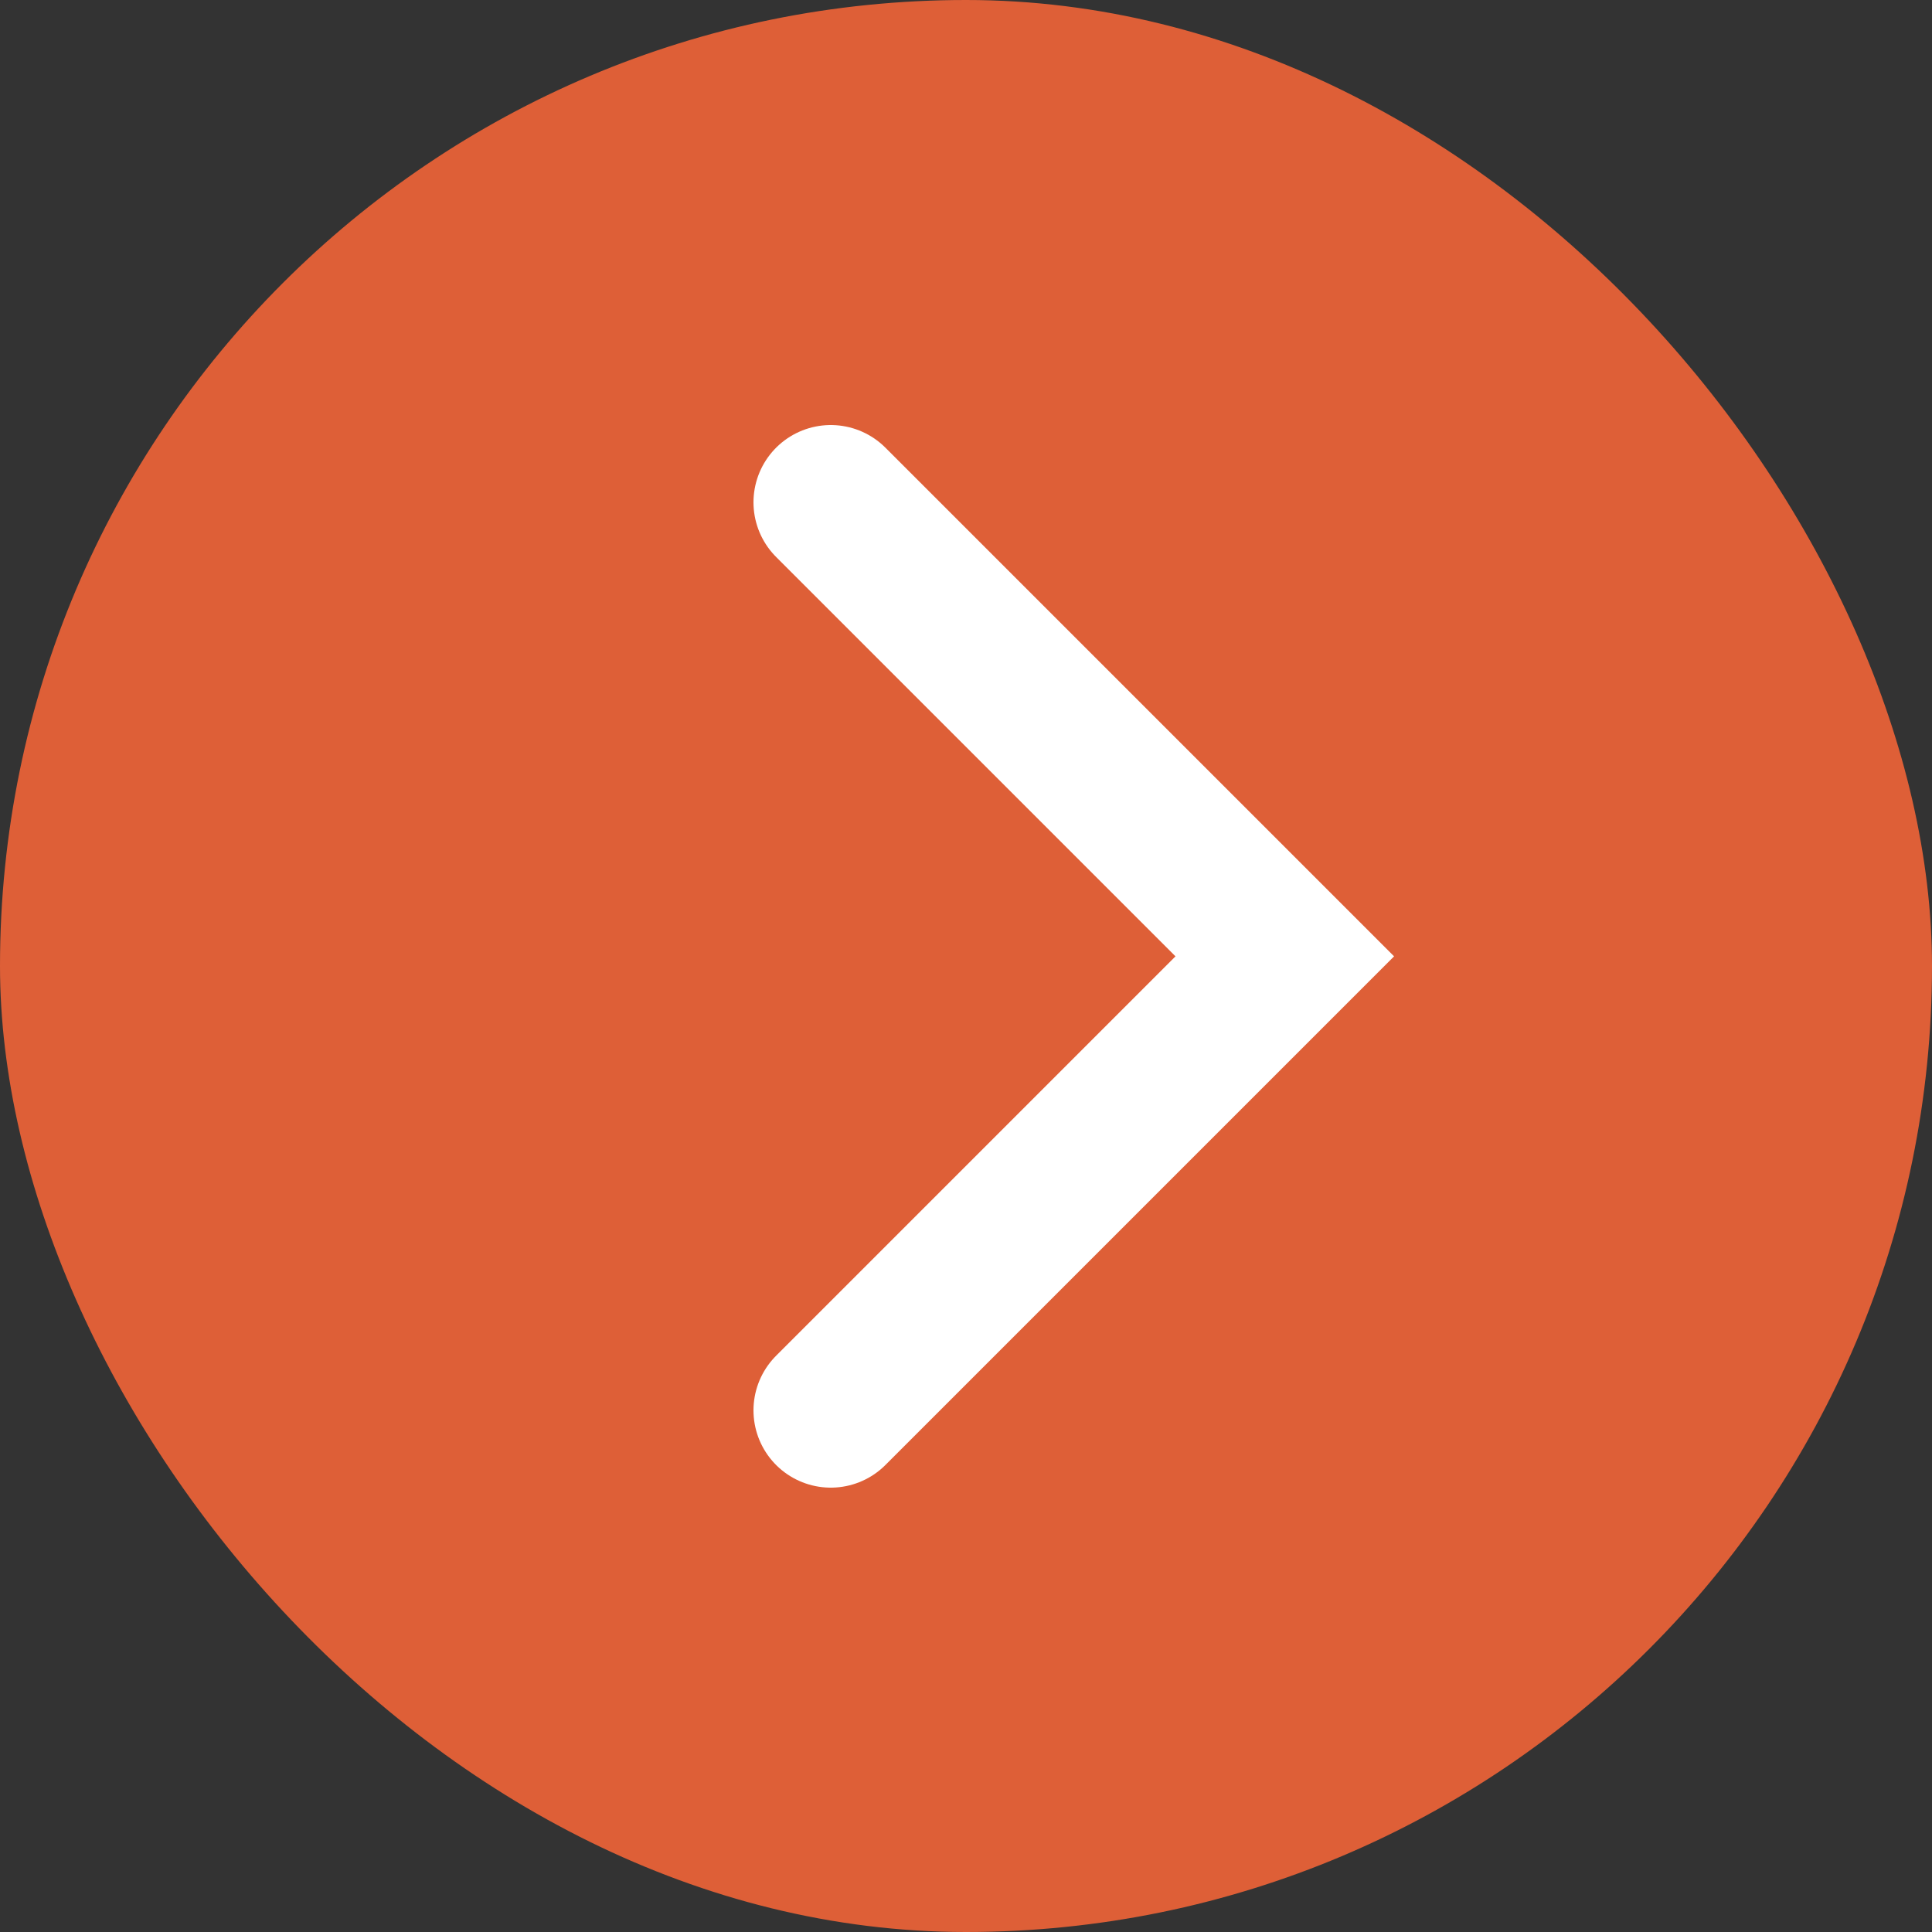
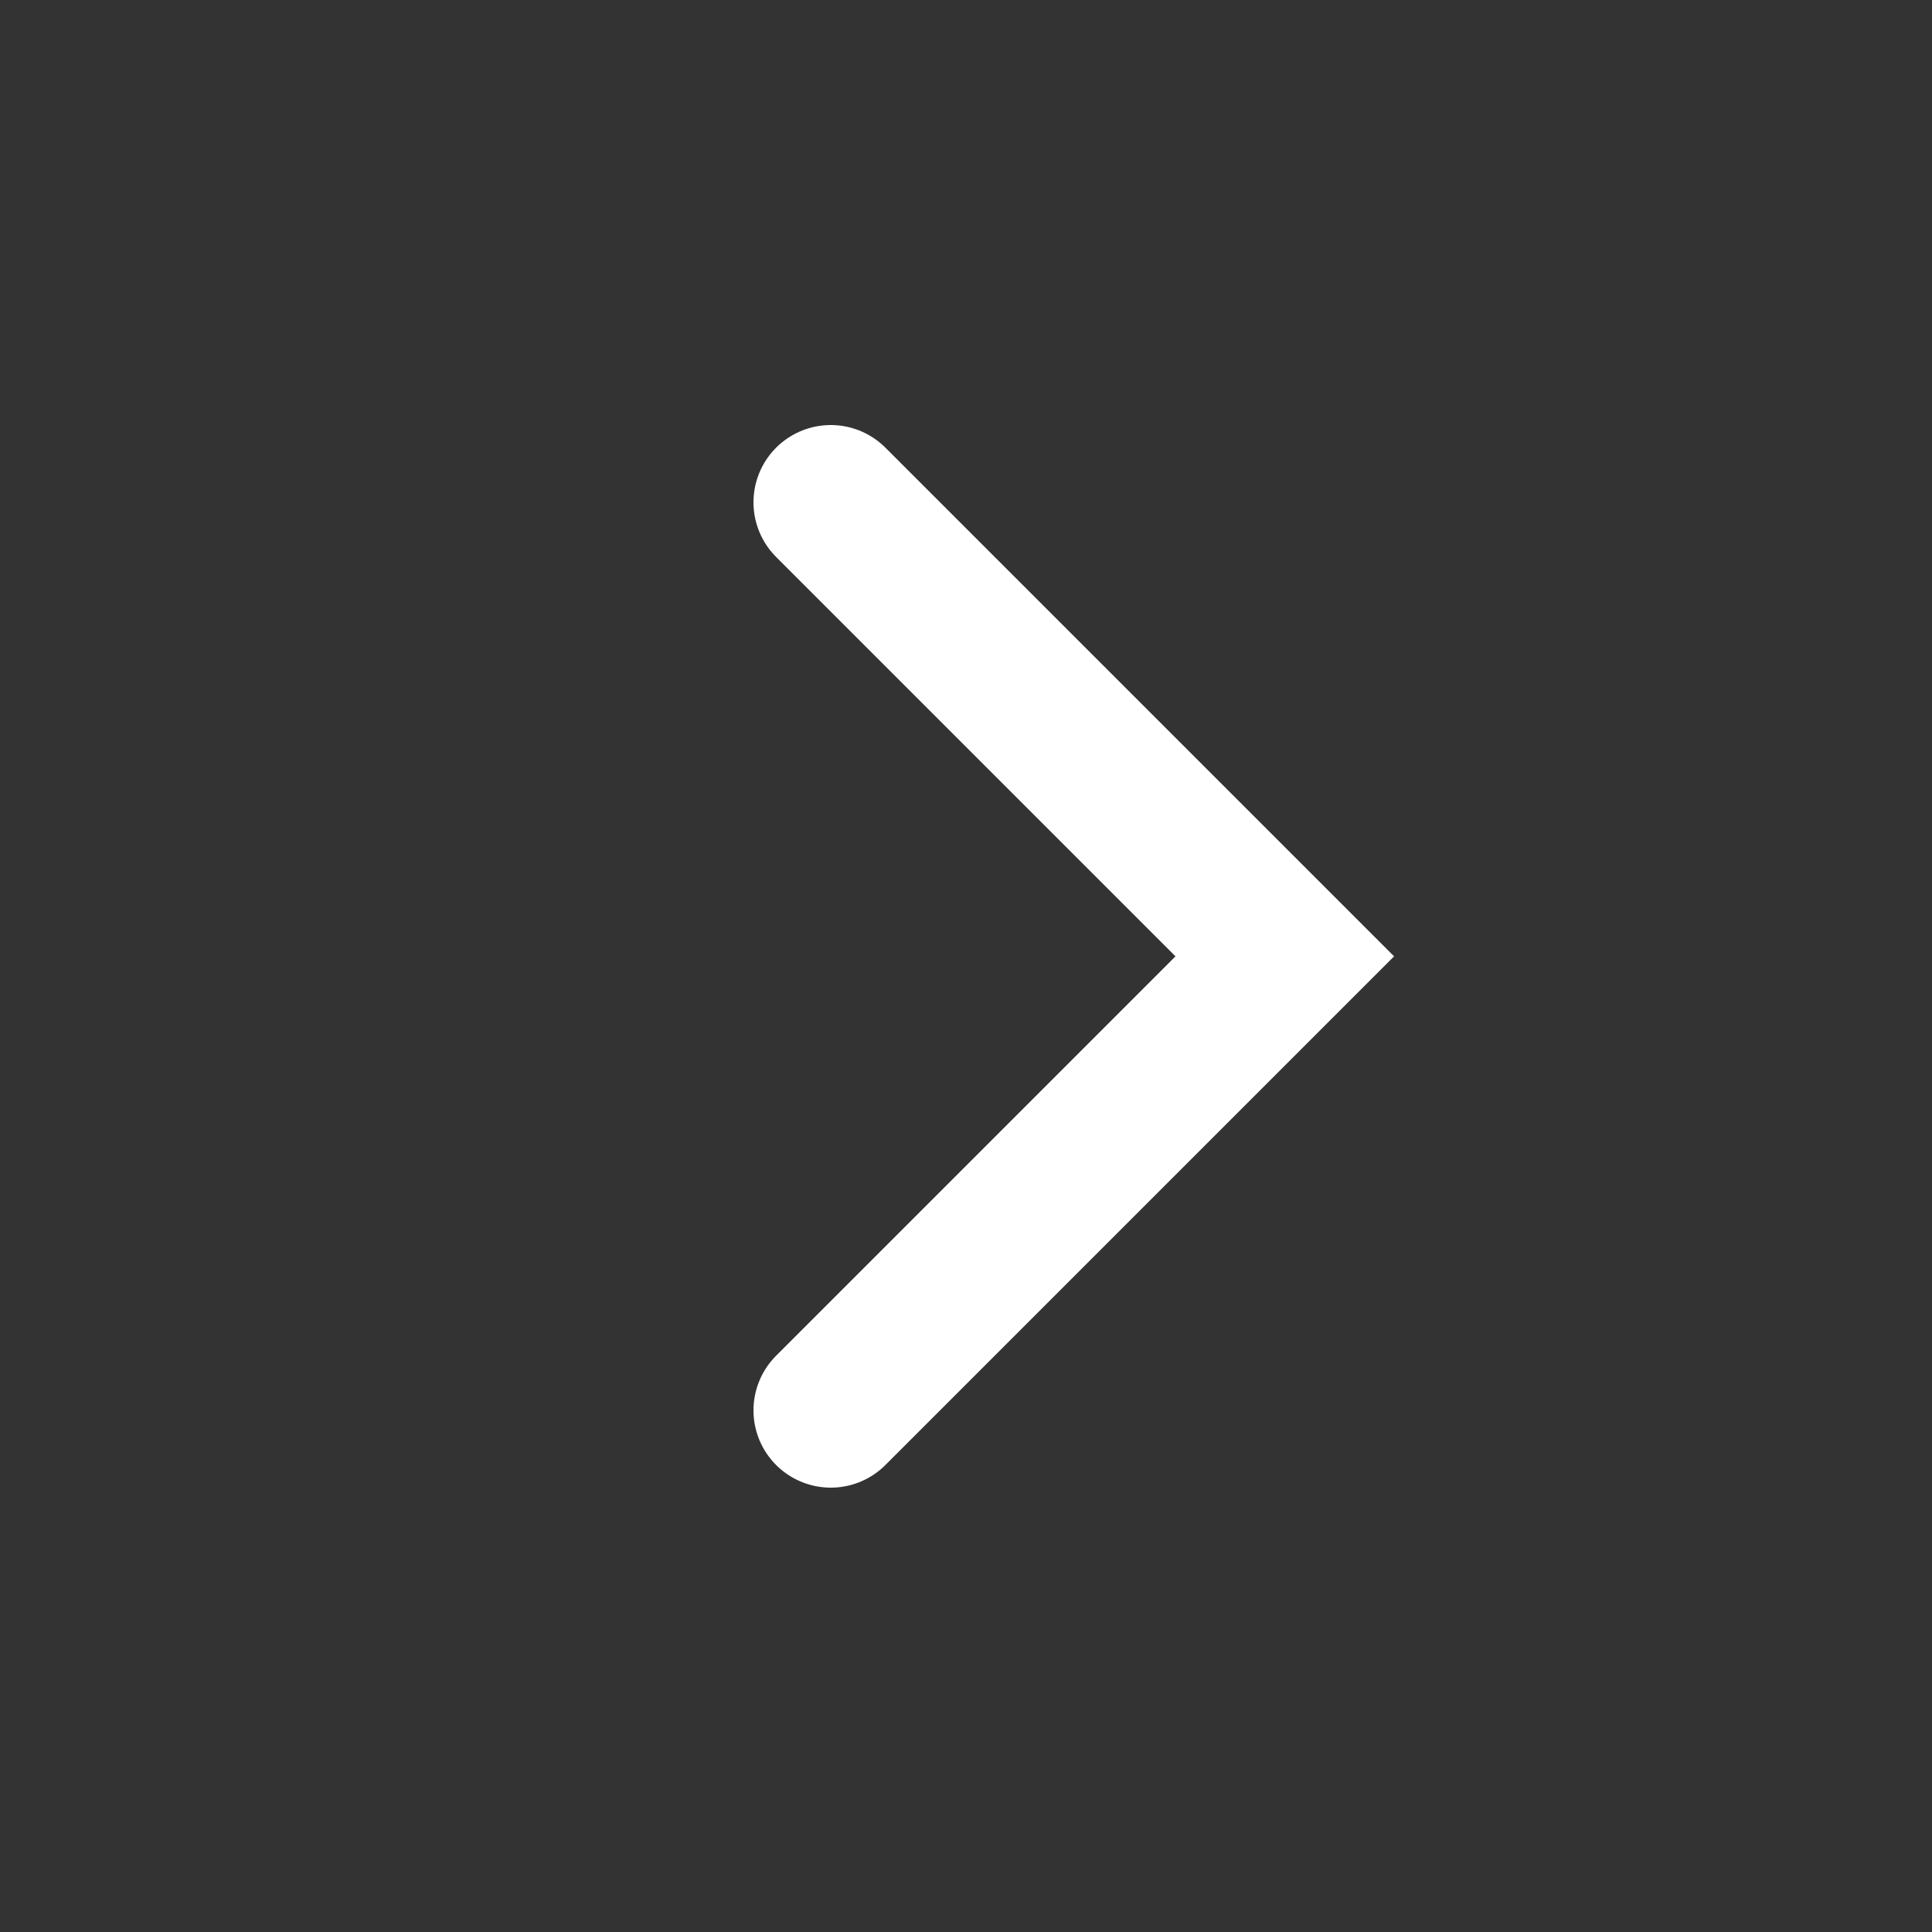
<svg xmlns="http://www.w3.org/2000/svg" width="100" height="100" viewBox="0 0 100 100" fill="none">
  <rect x="0" y="0" width="100" height="100" fill="#333333" stroke="none" />
-   <rect width="100" height="100" rx="50" fill="#DE5F37" />
  <path d="M43 26L66.5 49.5L43 73" stroke="white" stroke-width="8" stroke-linecap="round" />
</svg>